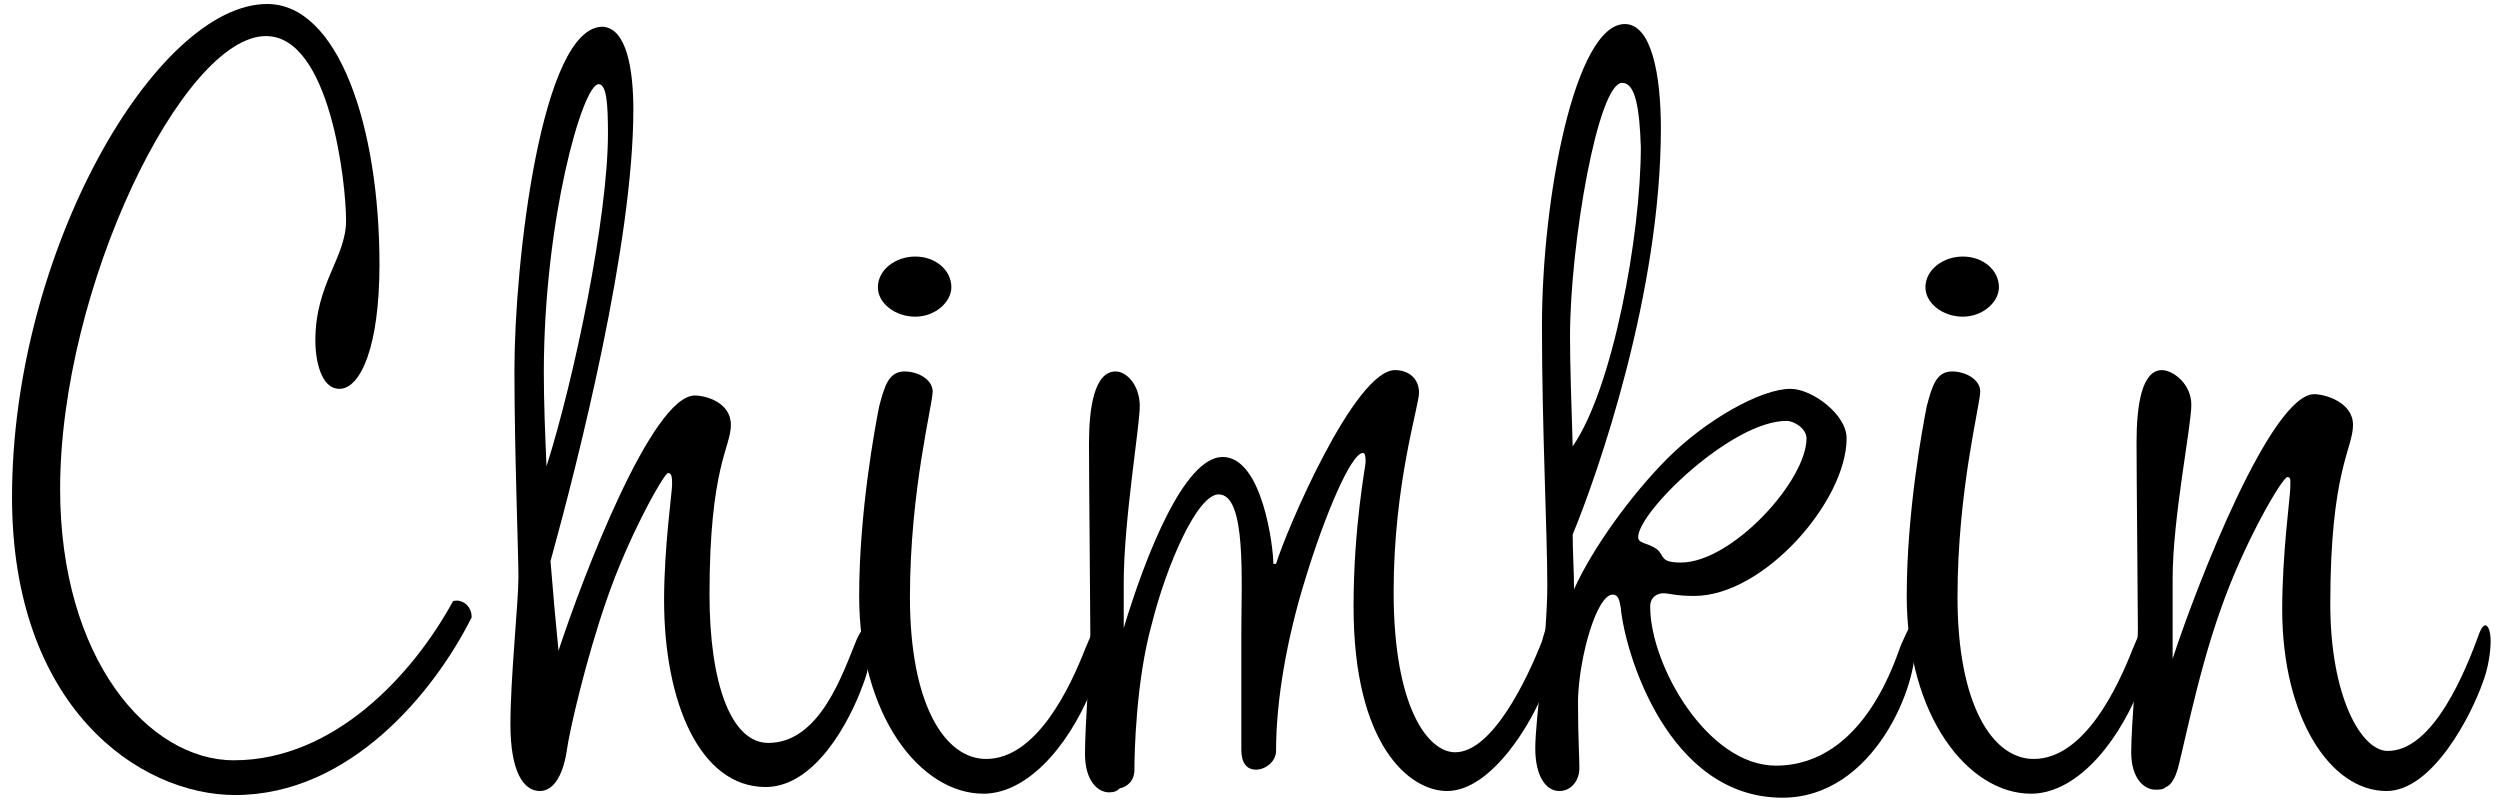
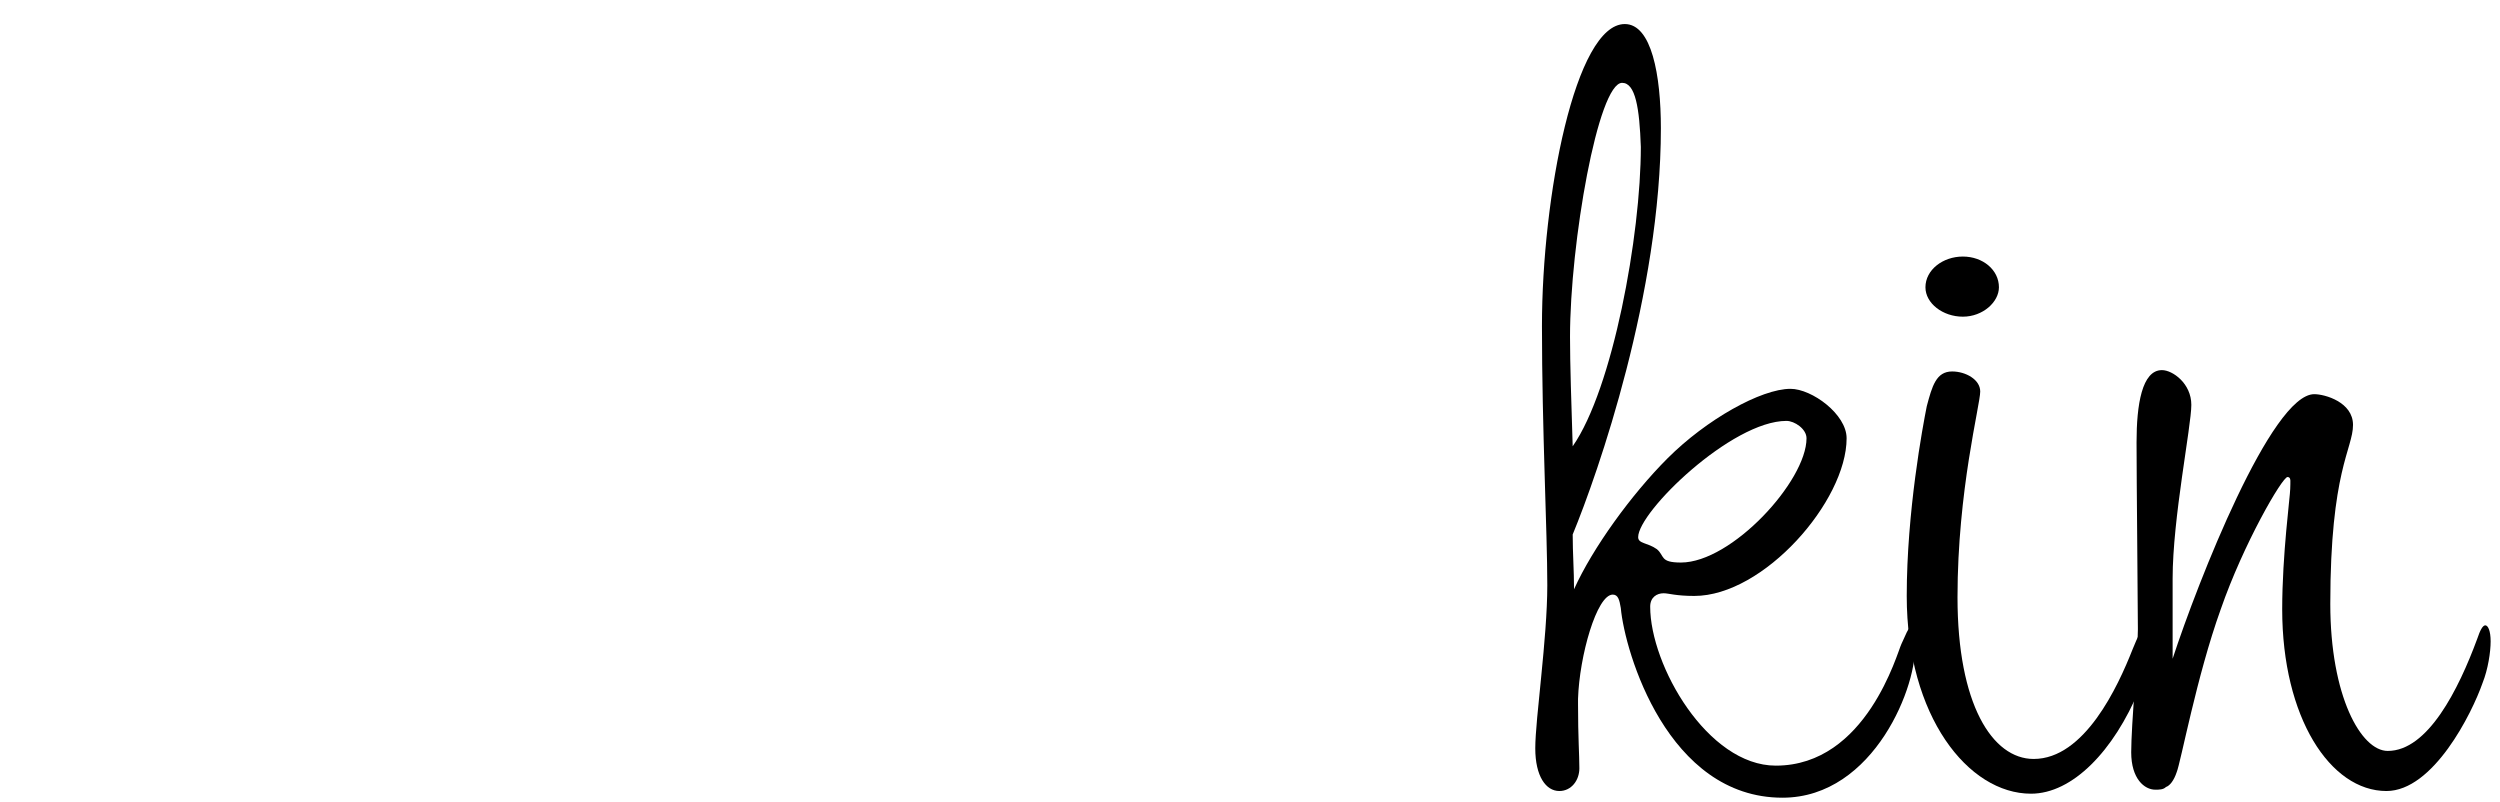
<svg xmlns="http://www.w3.org/2000/svg" version="1.1" id="Ebene_1" x="0px" y="0px" viewBox="0 0 187.1 60" style="enable-background:new 0 0 187.1 60;" xml:space="preserve">
  <g>
-     <path d="M17.6,59.5c-7.2,0-16.7-6.6-16.7-22.3C0.9,18.8,11.7,0.3,20,0.3c5.3,0,8.4,9.1,8.4,19.5c0,6.1-1.4,9.3-3,9.3 c-1.4,0-1.8-2.2-1.8-3.6c0-4.3,2.3-6.2,2.3-9s-1.2-13.8-6-13.8c-6.2,0-15.4,18.8-15.4,33.9c0,12.7,6.6,20.3,13,20.3 c7.5,0,13.4-6.4,16.4-11.9c0.5-0.2,1.4,0.2,1.4,1.2C32.5,51.8,26.2,59.5,17.6,59.5z" />
-     <path d="M64.6,51.2c-1,2.8-3.6,7.7-7.3,7.7c-4.9,0-7.6-6.3-7.6-14c0-3.9,0.6-8.1,0.6-8.6s0-0.9-0.3-0.9s-3,4.8-4.6,9.5 c-1.5,4.3-2.8,9.8-3,11.4c-0.3,1.8-1,2.9-2,2.9c-1.2,0-2.2-1.4-2.2-5c0-3.5,0.6-9.1,0.6-11s-0.3-9.4-0.3-15.5c0-8,2-25.7,6.6-25.7 c1.8,0.1,2.3,3.2,2.3,6.2c0,10-4.1,26.2-6.2,33.8c0.2,2.5,0.4,4.7,0.6,6.7c1.8-5.5,7-19.1,10.2-19.1c0.8,0,2.7,0.5,2.7,2.2 c0,1.7-1.6,3.1-1.6,12.7c0,6.6,1.6,11.1,4.4,11.1c3.9,0,5.6-5.3,6.6-7.7c0.3-0.7,0.6-1,0.7-1c0.2,0,0.3,0.6,0.3,1.4 C65.2,49,65,50.2,64.6,51.2z M44.8,6.3c-1.2,0-4.1,10.2-4.1,21.6c0,2.3,0.1,4.6,0.2,7c2.1-6.6,4.6-18.7,4.6-24.9 C45.5,7.8,45.4,6.3,44.8,6.3z" />
-     <path d="M81.7,51.6c-1.9,4.6-5,7.8-8.1,7.8c-4.7,0-9.3-5.8-9.3-14.8c0-6.3,1.2-12.7,1.5-14.2c0.4-1.5,0.7-2.6,1.9-2.6 c1,0,2.1,0.6,2.1,1.5c0,1-1.7,7.4-1.7,15.4s2.6,12.1,5.7,12.1c3.8,0,6.3-5.4,7.4-8.2c0.4-1,0.7-1.6,1-1.6c0.2,0,0.3,0.3,0.3,1 C82.6,48.9,82.2,50.3,81.7,51.6z M68.5,23.7c-1.5,0-2.8-1-2.8-2.2c0-1.3,1.3-2.3,2.8-2.3s2.7,1,2.7,2.3 C71.2,22.6,70,23.7,68.5,23.7z" />
-     <path d="M115.7,51.3c-1,2.8-4.1,7.9-7.4,7.9c-2.8,0-7-3.4-7-13.8c0-6,0.9-10.5,0.9-10.8s0-0.7-0.2-0.7c-0.9,0-2.9,4.8-4.3,9.4 c-1.4,4.5-2.2,9.1-2.2,12.9c0,0.8-0.8,1.4-1.5,1.4s-1.1-0.5-1.1-1.5s0-4.5,0-8.6S93.3,37,91.2,37c-1.6,0-3.9,5.3-5,9.7 c-1.2,4.3-1.3,9.8-1.3,10.9c0,0.9-0.6,1.3-1.1,1.4c-0.2,0.2-0.4,0.3-0.8,0.3c-0.8,0-1.8-0.8-1.8-2.9c0-2,0.4-7.4,0.4-9 c0-1.7-0.1-11.4-0.1-14.2c0-2.7,0.4-5.4,2-5.4c0.8,0,1.8,1,1.8,2.6c0,1.5-1.2,8.6-1.2,13.2c0,1,0,2.2,0,3.4 c1.6-5.3,4.5-12.8,7.4-12.8c3,0,3.8,6.8,3.8,8h0.2c0.8-2.6,5.9-14.5,8.9-14.5c1,0,1.8,0.6,1.8,1.7c0,1-1.9,6.8-1.9,14.9 c0,8.7,2.6,12,4.6,12c2.8,0,5.4-5.5,6.5-8.3c0.2-0.8,0.4-1.3,0.6-1.3s0.3,0.3,0.3,1.1C116.3,48.6,116.1,50.2,115.7,51.3z" />
    <path d="M133.4,59.7c-8.6,0-11.8-10.9-12.1-14.2c-0.1-0.6-0.2-1-0.6-1c-1.2,0-2.5,4.6-2.6,7.8c0,0.2,0,0.2,0,0.4 c0,2.5,0.1,3.8,0.1,4.8c0,0.9-0.6,1.7-1.5,1.7c-1,0-1.8-1.1-1.8-3.2c0-2.2,0.9-8.2,0.9-12.2s-0.4-11.7-0.4-19.4 c0-9.7,2.5-22.6,6.2-22.6c2,0,2.7,3.8,2.7,7.8c0,12.3-4.7,25.8-6.6,30.4c0,1.4,0.1,2.7,0.1,4.1c1.4-3.1,4.3-7.1,7-9.8 c2.9-2.9,7-5.2,9.2-5.2c1.6,0,4.2,1.9,4.2,3.7c0,4.7-6.2,11.8-11.4,11.8c-1.4,0-1.9-0.2-2.3-0.2c-0.5,0-1,0.3-1,1 c0,4.4,4.3,11.9,9.4,11.9c6.8,0,9.1-8.5,9.4-9.1c0.3-0.6,0.5-1.3,0.8-1.3c0.2,0,0.2,0.6,0.2,1.2C143.6,51.1,140.3,59.7,133.4,59.7z M121.4,6.2c-1.8,0-3.9,12-3.9,19c0,2.1,0.1,5,0.2,8.2c3-4.3,5.1-15.8,5.1-22.4C122.7,8.1,122.4,6.2,121.4,6.2z M133.7,31.5 c-4.1,0-11.1,6.8-11.1,8.7c0,0.5,0.7,0.4,1.4,0.9c0.6,0.5,0.2,1,1.8,1c3.8,0,9.4-6.1,9.4-9.3C135.2,32.1,134.3,31.5,133.7,31.5z" />
    <path d="M160.1,51.6c-1.9,4.6-5,7.8-8.1,7.8c-4.7,0-9.3-5.8-9.3-14.8c0-6.3,1.2-12.7,1.5-14.2c0.4-1.5,0.7-2.6,1.9-2.6 c1,0,2.1,0.6,2.1,1.5c0,1-1.7,7.4-1.7,15.4s2.6,12.1,5.7,12.1c3.8,0,6.3-5.4,7.4-8.2c0.4-1,0.7-1.6,1-1.6s0.3,0.3,0.3,1 C161,48.9,160.6,50.3,160.1,51.6z M146.9,23.7c-1.5,0-2.8-1-2.8-2.2c0-1.3,1.3-2.3,2.8-2.3s2.7,1,2.7,2.3 C149.6,22.6,148.4,23.7,146.9,23.7z" />
    <path d="M185.8,51.1c-0.8,2.3-3.7,8.1-7.2,8.1c-4.2,0-7.8-5.5-7.8-13.6c0-4.1,0.6-8.5,0.6-9s0.1-0.9-0.2-0.9c-0.4,0-3.3,5-5,9.9 c-1.8,5-3,11.5-3.3,12.2c-0.2,0.6-0.5,1-0.8,1.1c-0.2,0.2-0.5,0.2-0.8,0.2c-0.8,0-1.8-0.8-1.8-2.8s0.5-7.6,0.5-9.2 c0-1.6-0.1-11.3-0.1-14c0-2.8,0.4-5.4,1.9-5.4c0.8,0,2.2,1,2.2,2.6s-1.4,8.5-1.4,13c0,1.6,0,3.8,0,6c1.9-5.8,7.4-19.8,10.6-19.8 c0.8,0,2.9,0.6,2.9,2.3c0,1.8-1.7,3.4-1.7,13.4c0,6.9,2.3,11,4.3,11c3,0,5.3-4.6,6.7-8.4c0.2-0.6,0.4-1,0.6-1 c0.2,0,0.4,0.4,0.4,1.2C186.4,48.8,186.2,50.1,185.8,51.1z" />
  </g>
</svg>